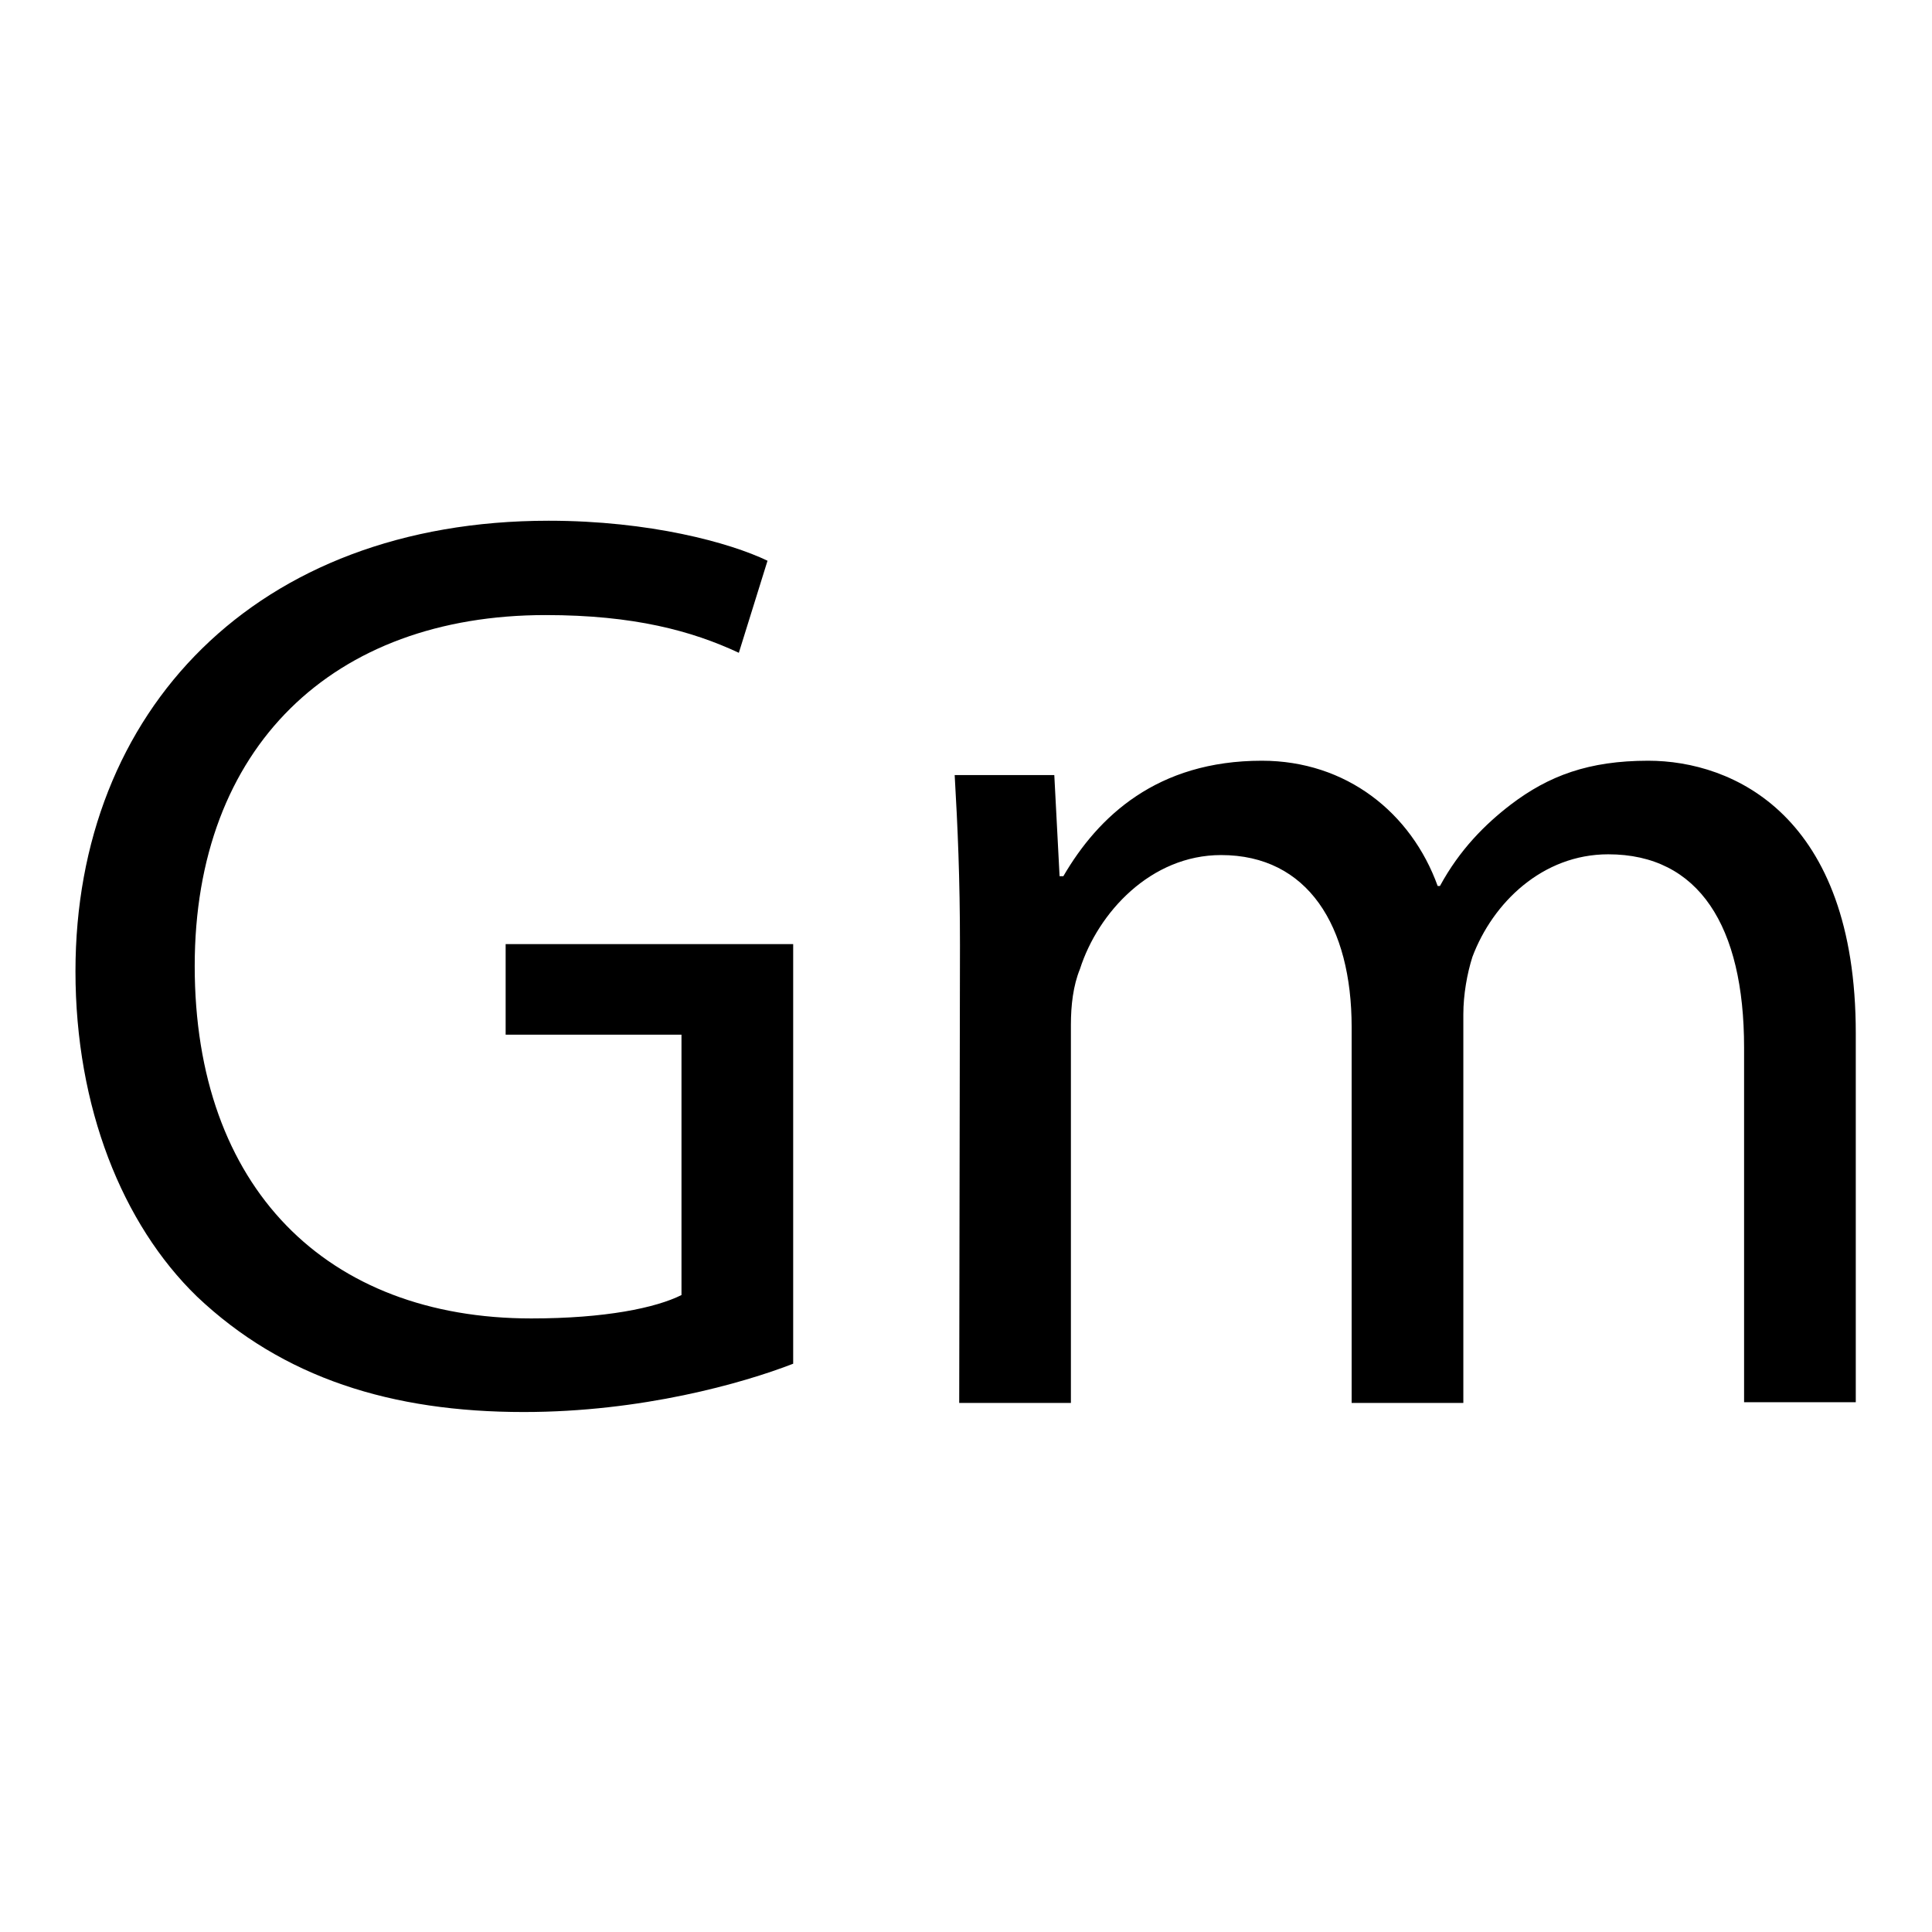
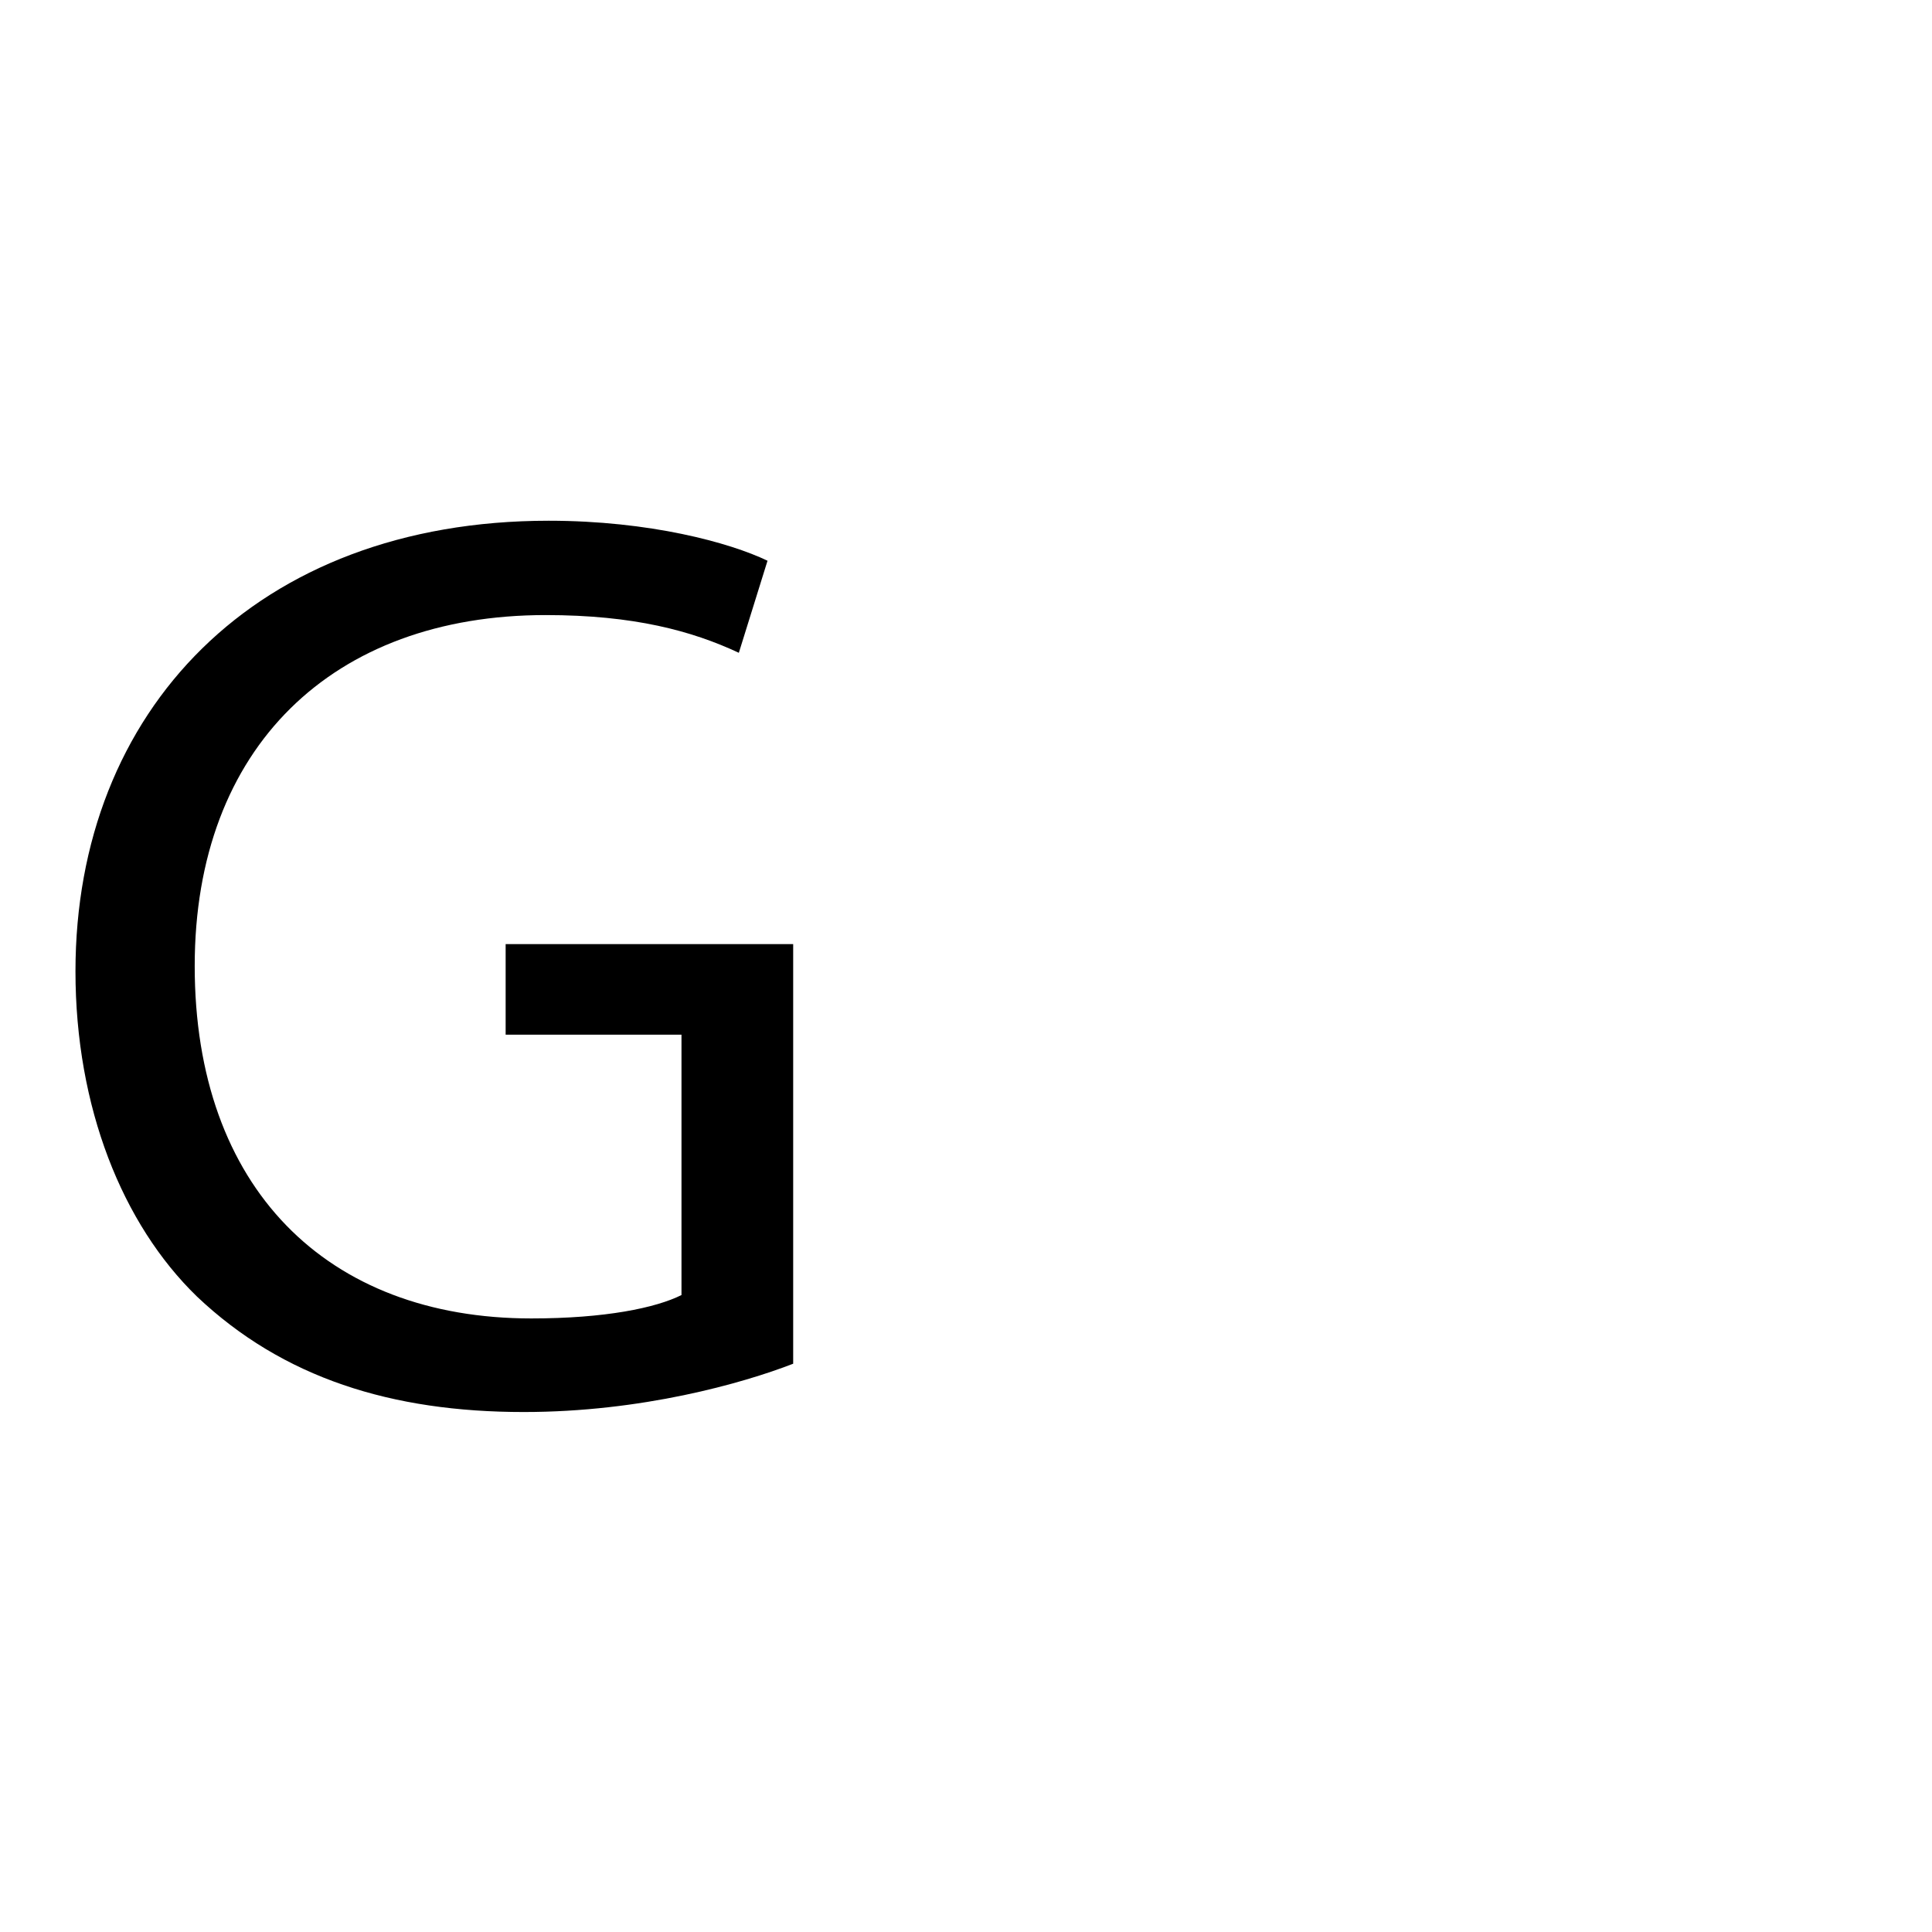
<svg xmlns="http://www.w3.org/2000/svg" version="1.1" x="0px" y="0px" viewBox="0 0 256 256" enable-background="new 0 0 256 256" xml:space="preserve">
  <g>
    <g>
      <path fill="#000000" d="M105.1,180.7c-6.7,2.6-20.1,6.4-35.7,6.4c-17.5,0-31.9-4.5-43.3-15.3c-9.9-9.6-16.1-25.1-16.1-43.1c0-34.5,23.9-59.7,62.7-59.7c13.4,0,24,2.9,29,5.3l-3.8,12.2c-6.2-2.9-13.9-5-25.6-5C44.1,81.5,25.8,99,25.8,128c0,29.4,17.5,46.7,44.6,46.7c9.8,0,16.5-1.4,19.9-3.1v-34.5H67v-12h38.1V180.7L105.1,180.7z" />
-       <path fill="#000000" d="M127.2,125.2c0-8.8-0.3-15.6-0.7-22.5h13.2l0.7,13.4h0.5c4.6-7.9,12.4-15.3,26.3-15.3c11.2,0,19.8,6.9,23.3,16.6h0.3c2.6-4.8,6-8.2,9.4-10.8c5-3.8,10.3-5.8,18.2-5.8c11.2,0,27.5,7.2,27.5,36.1v48.9h-14.8v-47c0-16.1-6-25.6-18-25.6c-8.7,0-15.3,6.4-18,13.6c-0.7,2.2-1.2,5-1.2,7.6v51.5h-14.8v-49.8c0-13.4-5.8-22.8-17.3-22.8c-9.3,0-16.3,7.6-18.7,15.1c-0.9,2.2-1.2,4.8-1.2,7.4v50.1h-14.8L127.2,125.2L127.2,125.2z" />
    </g>
  </g>
</svg>